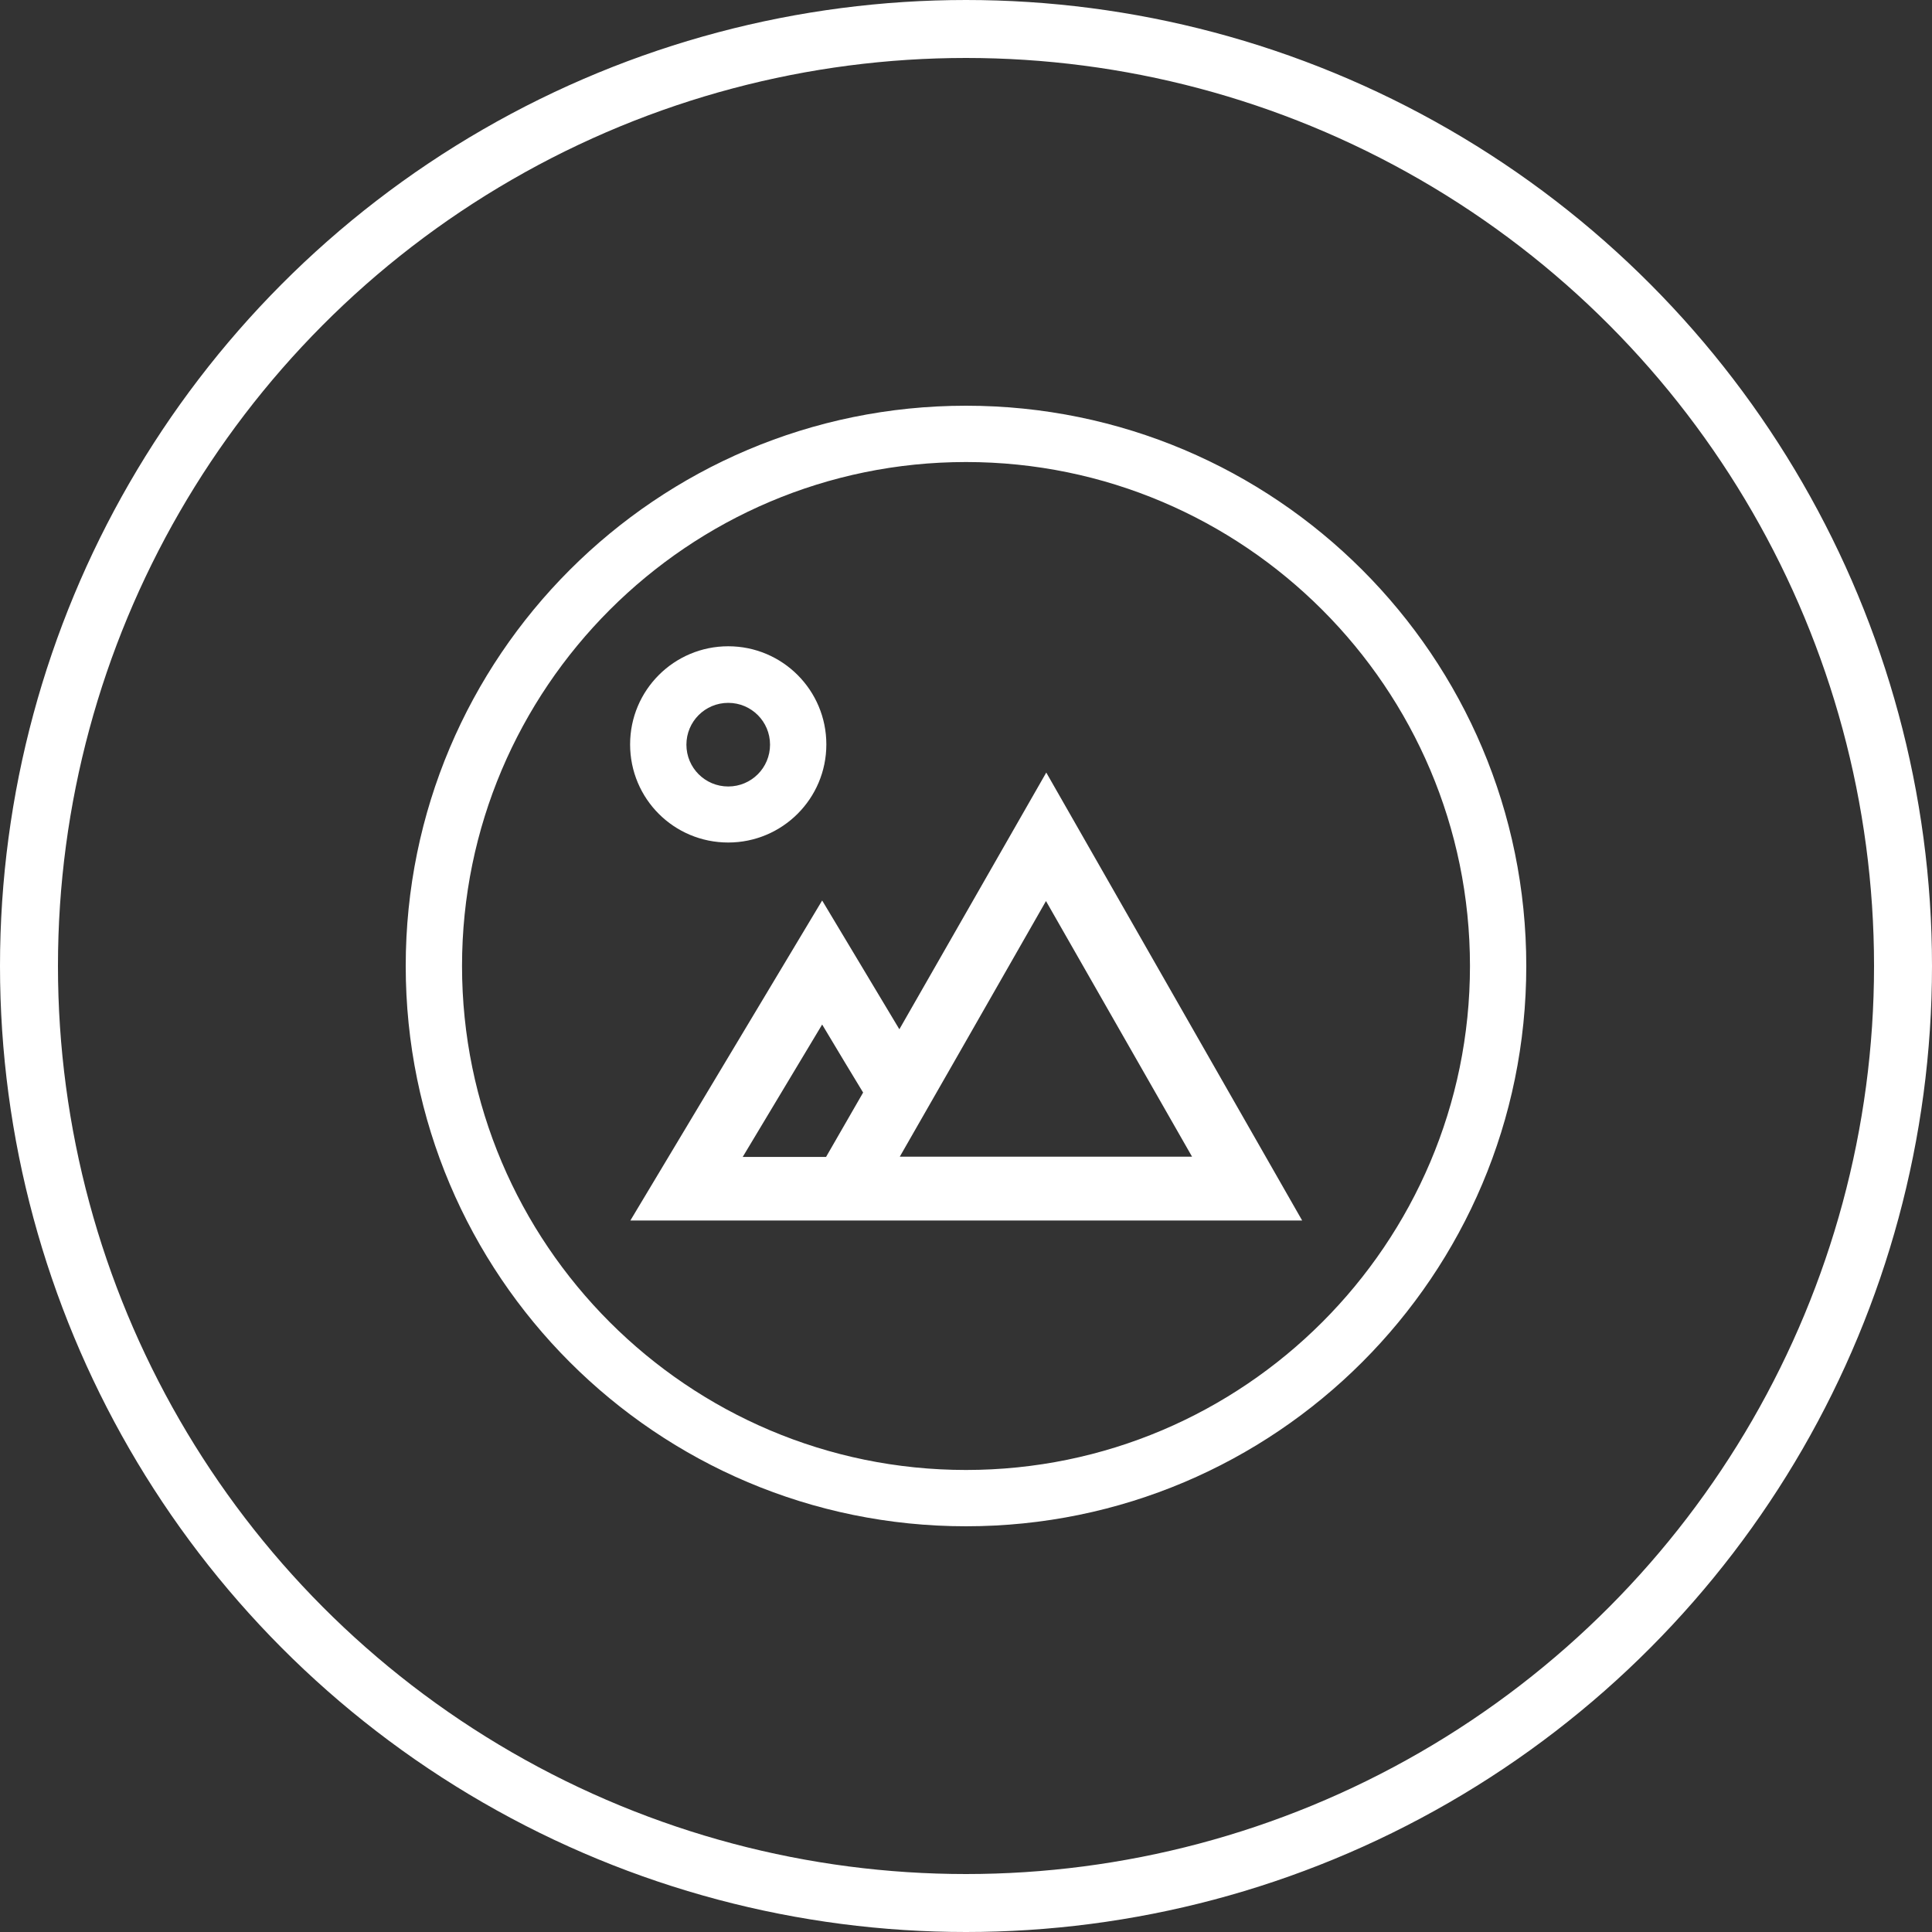
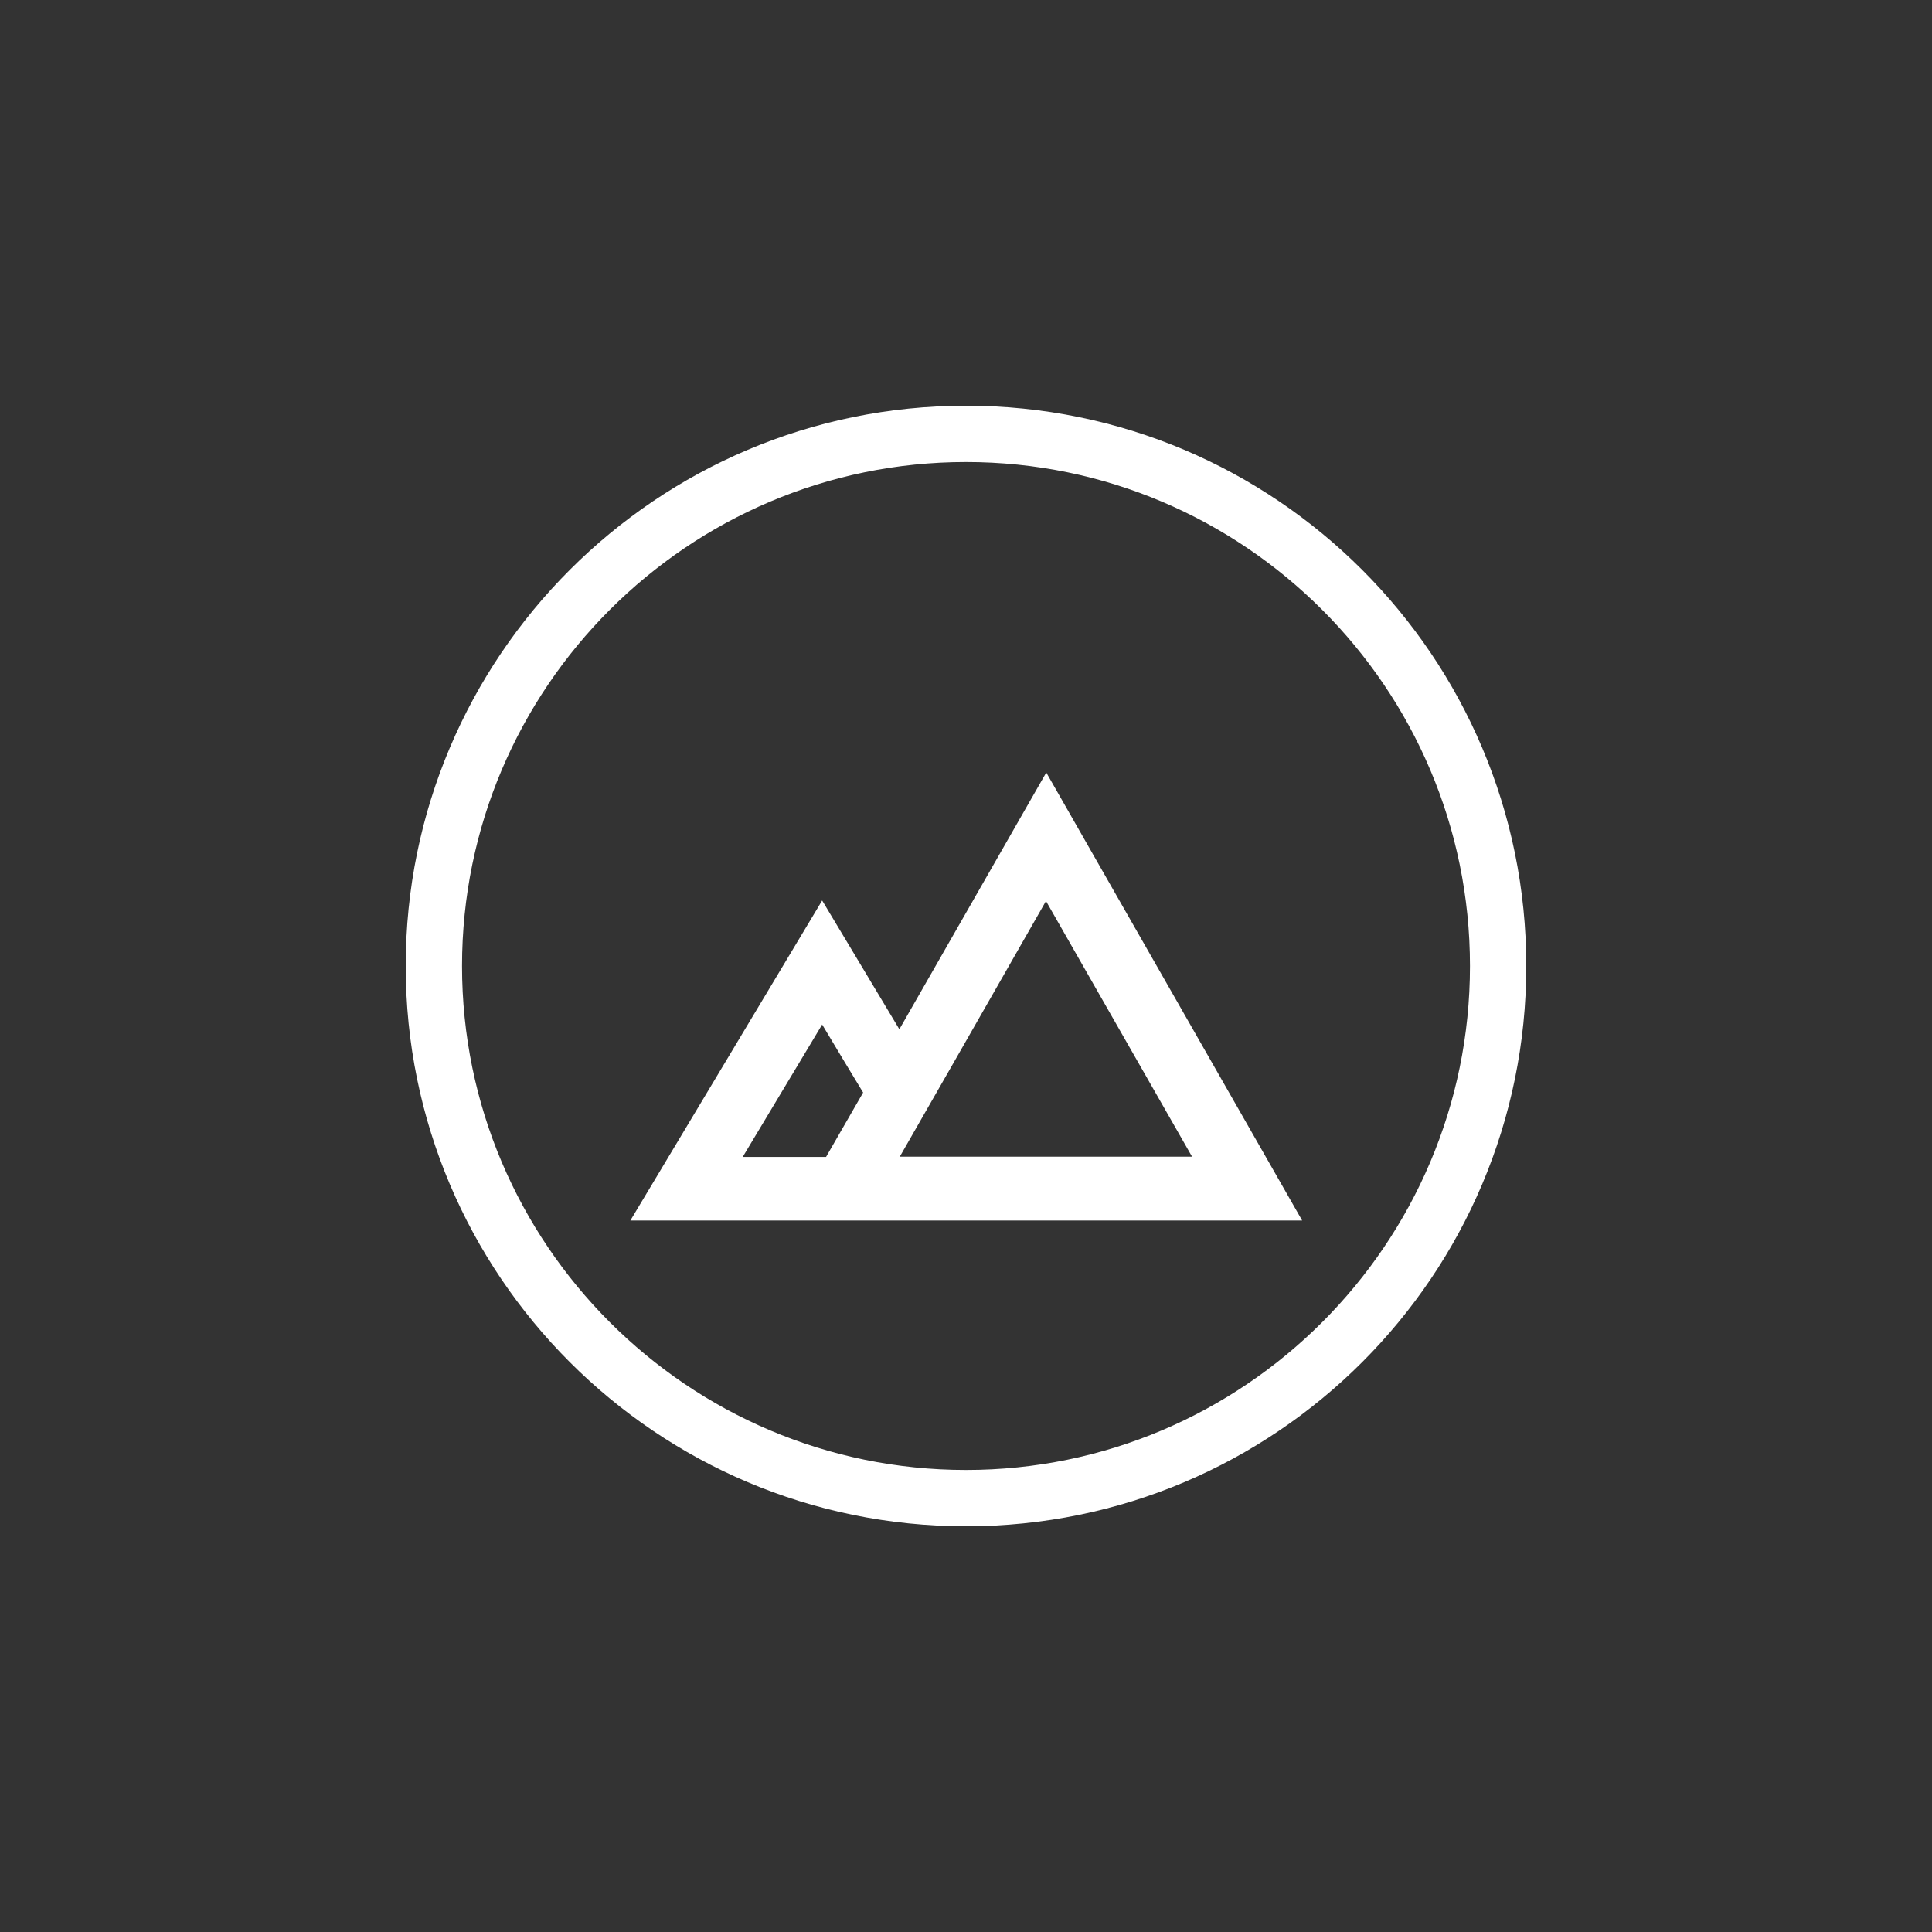
<svg xmlns="http://www.w3.org/2000/svg" width="200" height="200" viewBox="0 0 200 200" fill="none">
  <rect x="0" y="0" width="200" height="200" fill="#333333" stroke="none" />
-   <circle cx="100" cy="100" r="97" stroke="white" stroke-width="6" />
  <path d="M93.102 106.55L85.109 93.218L65.256 126.345H134.798L108.309 79.974L93.102 106.55ZM85.513 119.766H76.885L85.109 106.059L87.446 109.955L89.35 113.1L85.513 119.766ZM93.13 119.766L98.815 109.839L108.28 93.276L123.4 119.737H93.13V119.766Z" fill="white" />
-   <path d="M75.386 87.217C80.984 87.217 85.543 82.686 85.543 77.06C85.543 71.462 81.013 66.902 75.386 66.902C69.788 66.902 65.228 71.433 65.228 77.06C65.228 82.686 69.759 87.217 75.386 87.217ZM75.386 72.76C77.781 72.76 79.714 74.693 79.714 77.088C79.714 79.483 77.781 81.417 75.386 81.417C72.991 81.417 71.057 79.483 71.057 77.088C71.057 74.693 72.991 72.76 75.386 72.76Z" fill="white" />
  <path d="M100 42C67.97 42 42 67.97 42 100C42 132.03 67.97 158 100 158C132.03 158 158 132.03 158 100C158 67.97 132.03 42 100 42ZM100 152.171C71.231 152.171 47.829 128.769 47.829 100C47.829 71.231 71.231 47.829 100 47.829C128.769 47.829 152.171 71.231 152.171 100C152.171 128.769 128.769 152.171 100 152.171Z" fill="white" />
</svg>